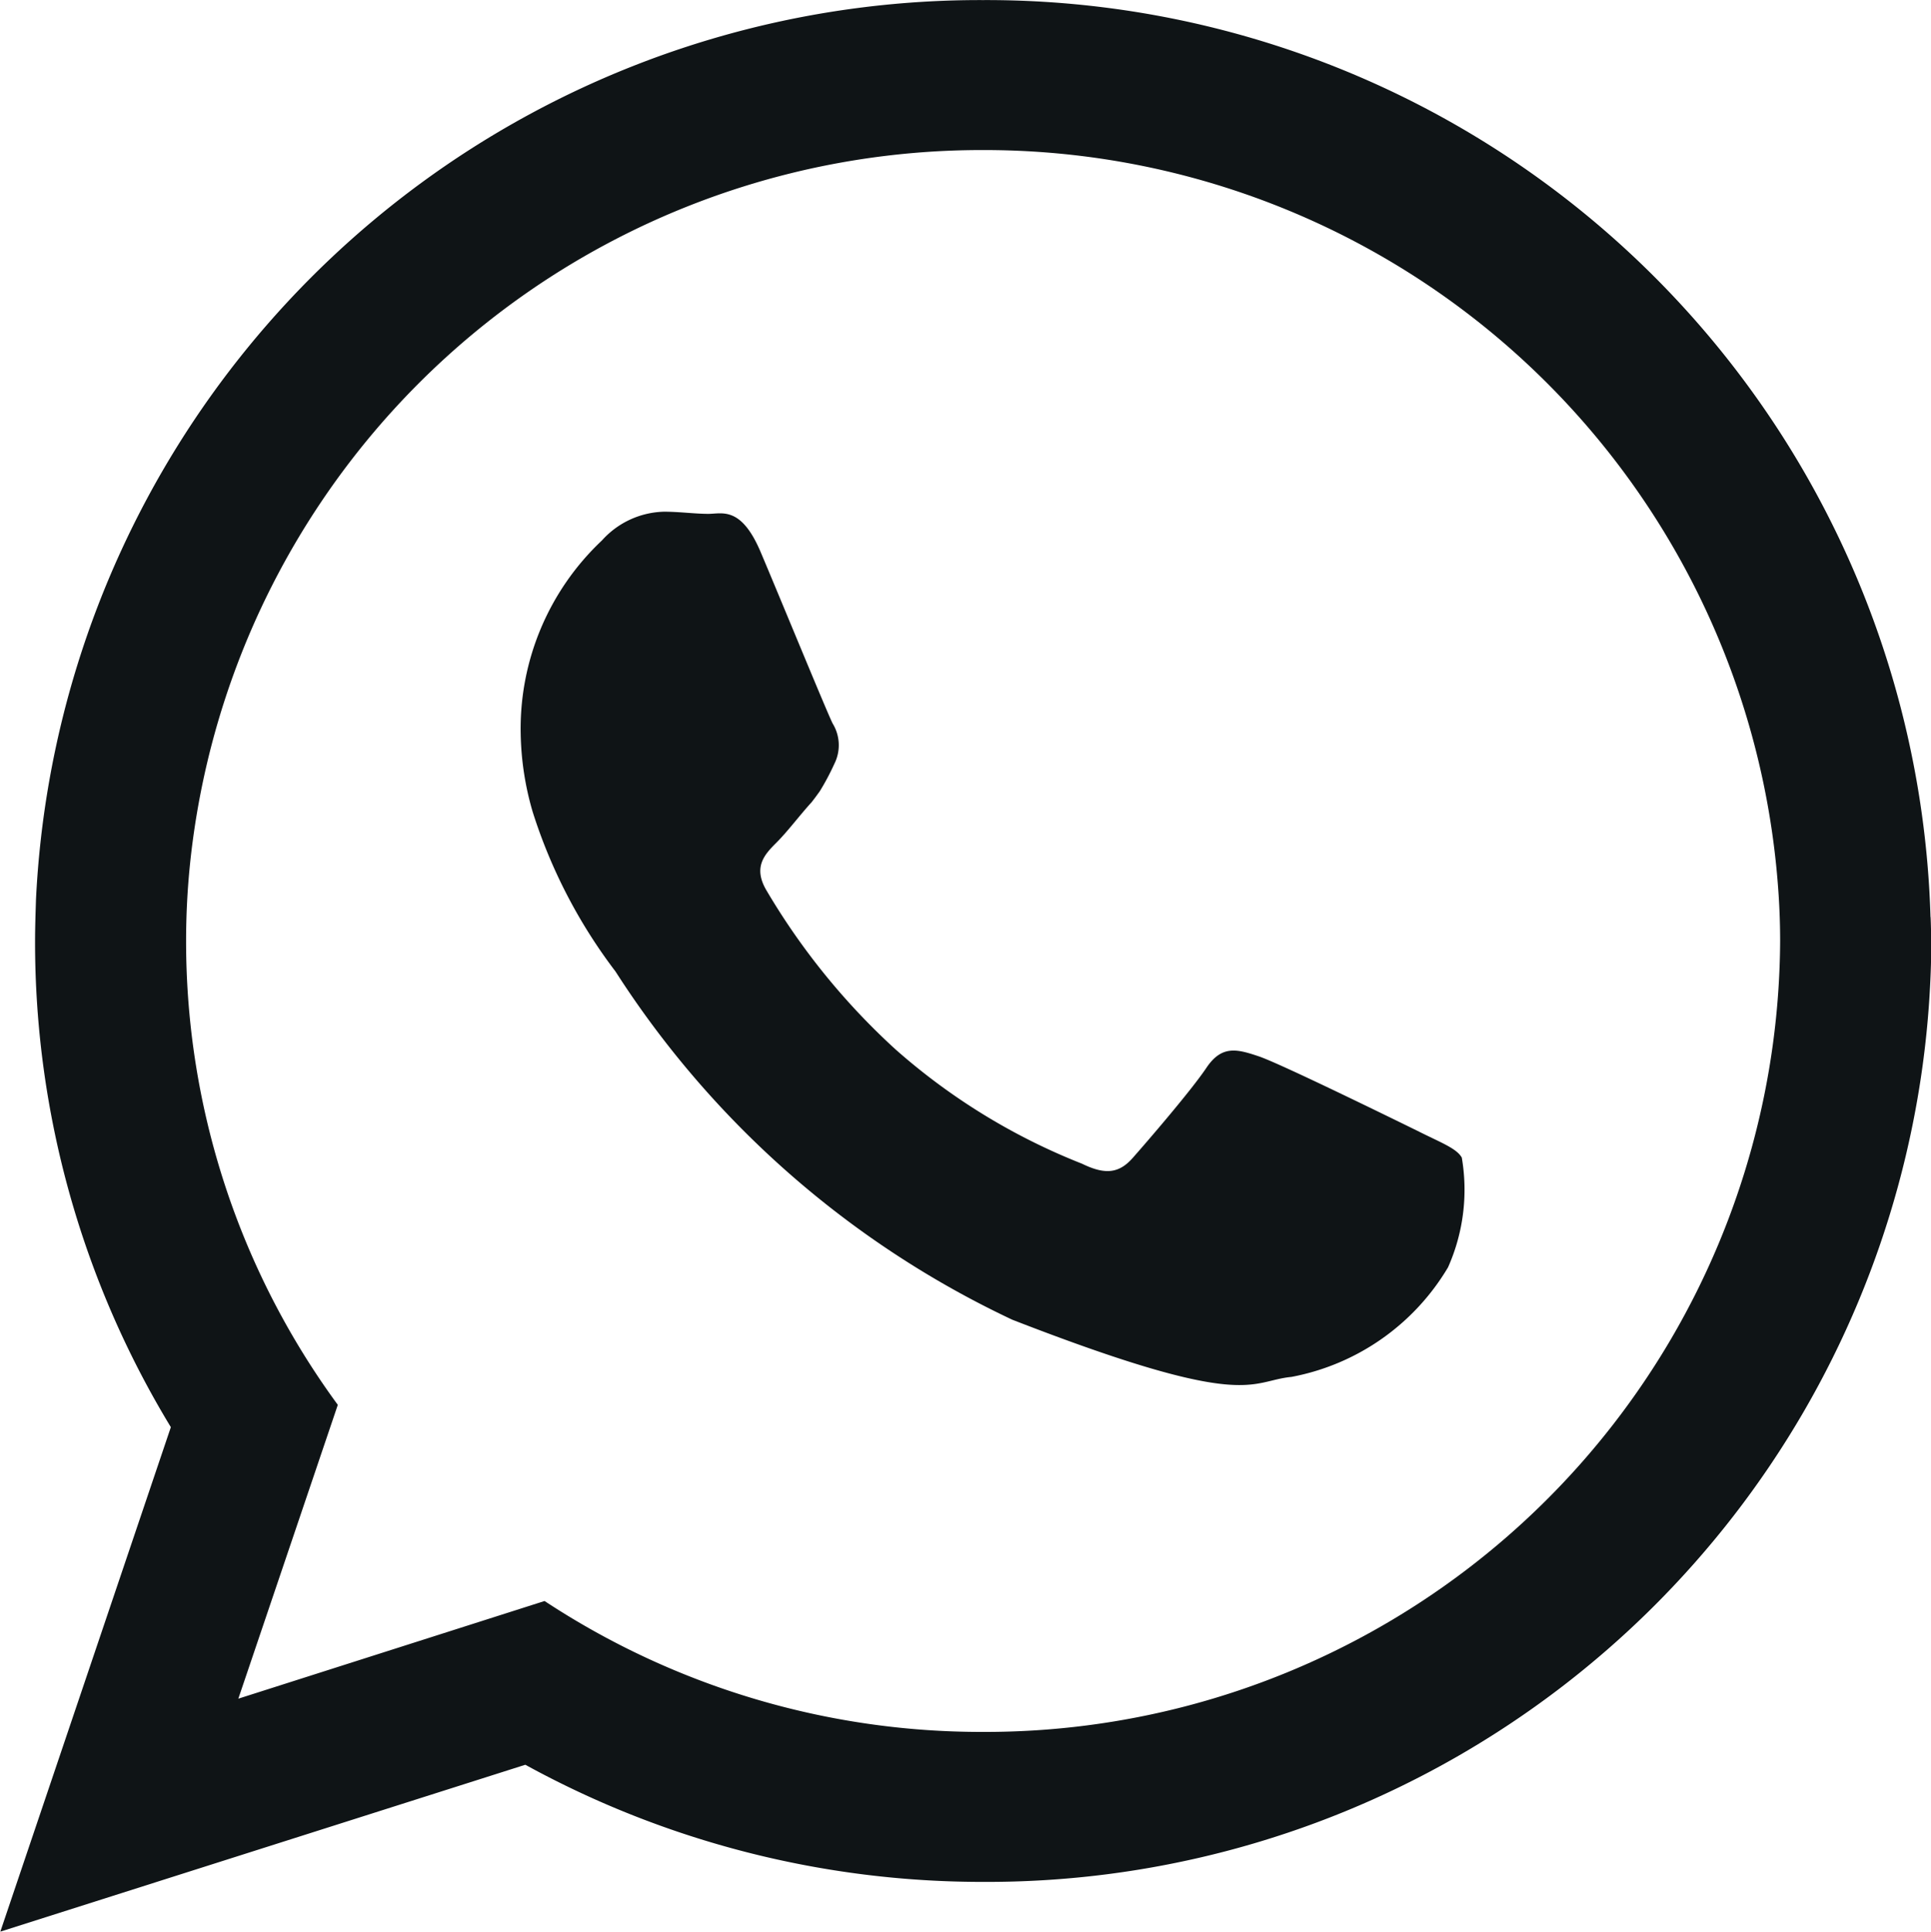
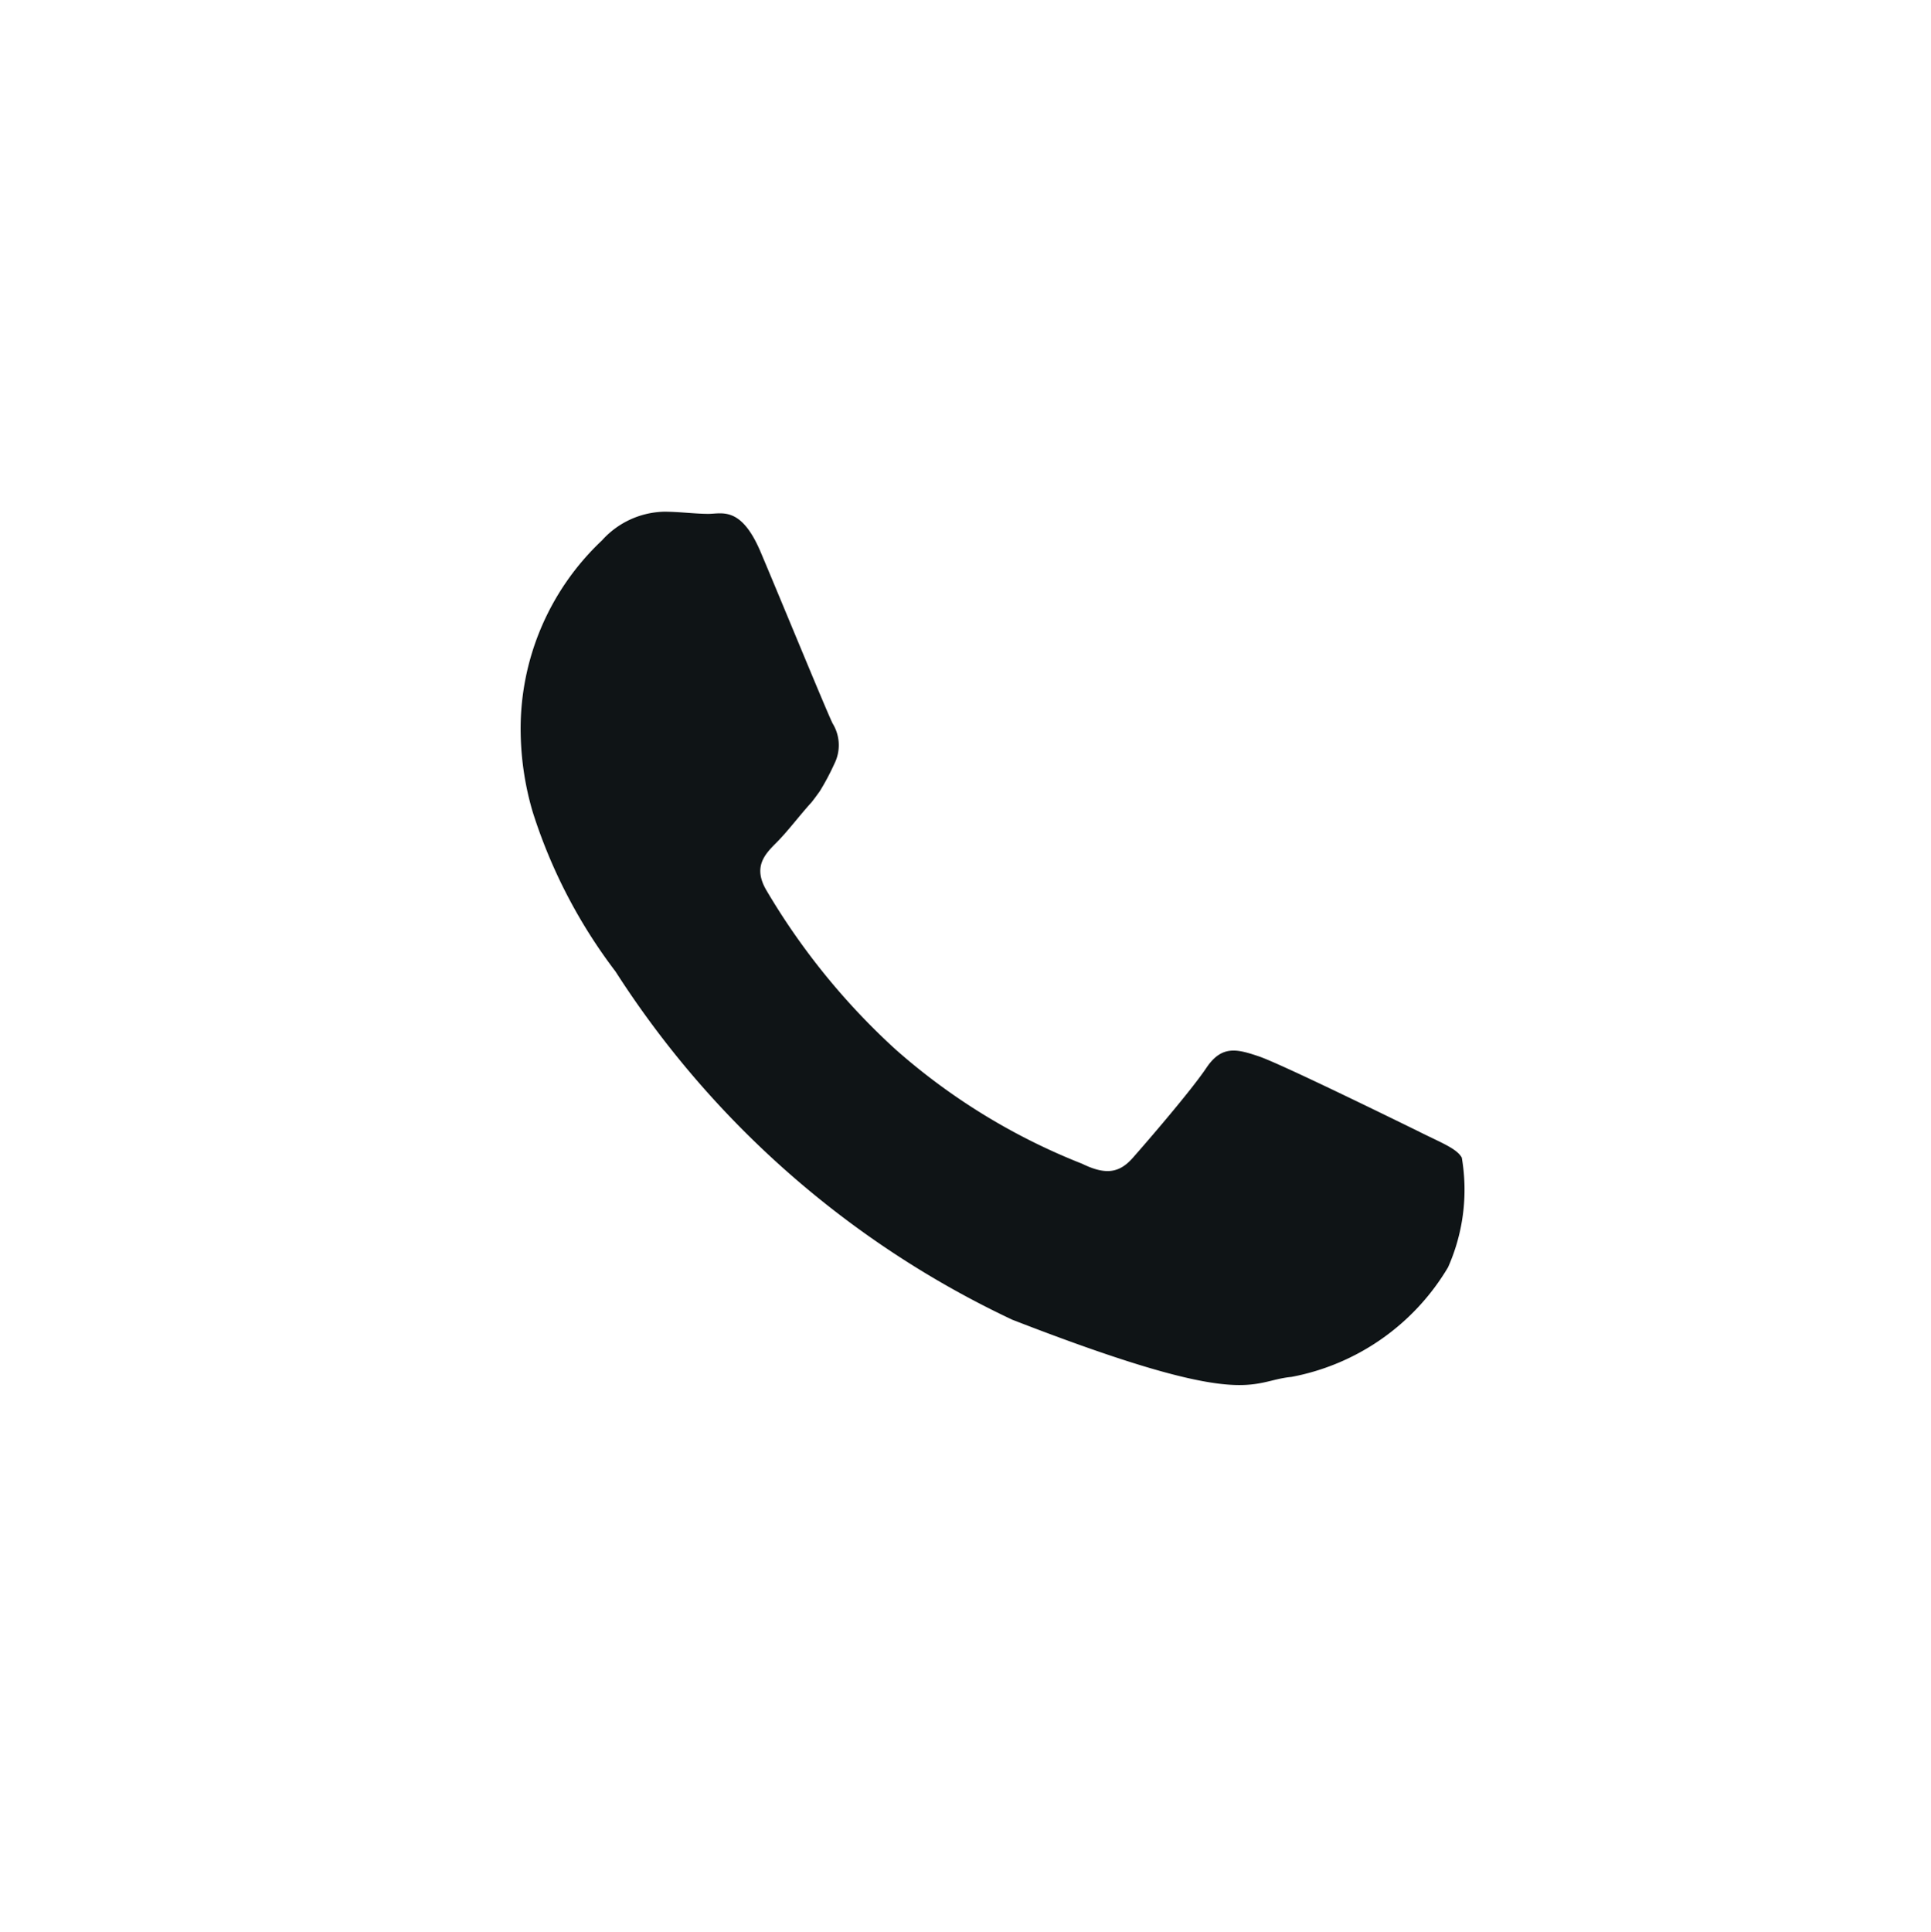
<svg xmlns="http://www.w3.org/2000/svg" width="23.294" height="23.299" viewBox="0 0 23.294 23.299">
-   <path d="M232.755-6.454a9.577,9.577,0,0,1-5.29-1.579l-3.694,1.178,1.2-3.544a9.447,9.447,0,0,1-1.83-5.595,9.08,9.08,0,0,1,.047-.926,9.6,9.6,0,0,1,9.568-8.614,9.6,9.6,0,0,1,9.582,8.8c.021.246.032.492.032.744A9.588,9.588,0,0,1,232.755-6.454Zm11.429-9.829a11.392,11.392,0,0,0-11.429-11.06A11.4,11.4,0,0,0,221.33-16.492c-.005.166-.011.332-.011.5a11.26,11.26,0,0,0,1.638,5.862L220.9-4.045l6.333-2.013a11.457,11.457,0,0,0,5.526,1.413,11.391,11.391,0,0,0,11.435-11.35C244.19-16.091,244.19-16.187,244.185-16.284Z" transform="translate(-220.896 27.344)" fill="#0f1416" fill-rule="evenodd" />
  <path d="M238.73-12.983c-.284-.139-1.66-.814-1.917-.9s-.444-.14-.631.139-.728.905-.889,1.087-.326.209-.61.07a7.6,7.6,0,0,1-2.254-1.382,8.293,8.293,0,0,1-1.558-1.922c-.16-.278-.016-.429.123-.568s.278-.327.424-.487c.038-.048.069-.091.1-.134a2.936,2.936,0,0,0,.176-.331.5.5,0,0,0-.021-.487c-.07-.14-.632-1.51-.868-2.067s-.466-.461-.631-.461-.348-.026-.535-.026a1.039,1.039,0,0,0-.749.347,3.117,3.117,0,0,0-.98,2.324,3.548,3.548,0,0,0,.144.947,6.327,6.327,0,0,0,1,1.928,11.509,11.509,0,0,0,4.786,4.2c2.854,1.109,2.854.739,3.368.69a2.8,2.8,0,0,0,1.889-1.322,2.3,2.3,0,0,0,.166-1.323C239.2-12.774,239.007-12.843,238.73-12.983Z" transform="translate(-221.629 26.624)" fill="#0f1416" fill-rule="evenodd" />
</svg>